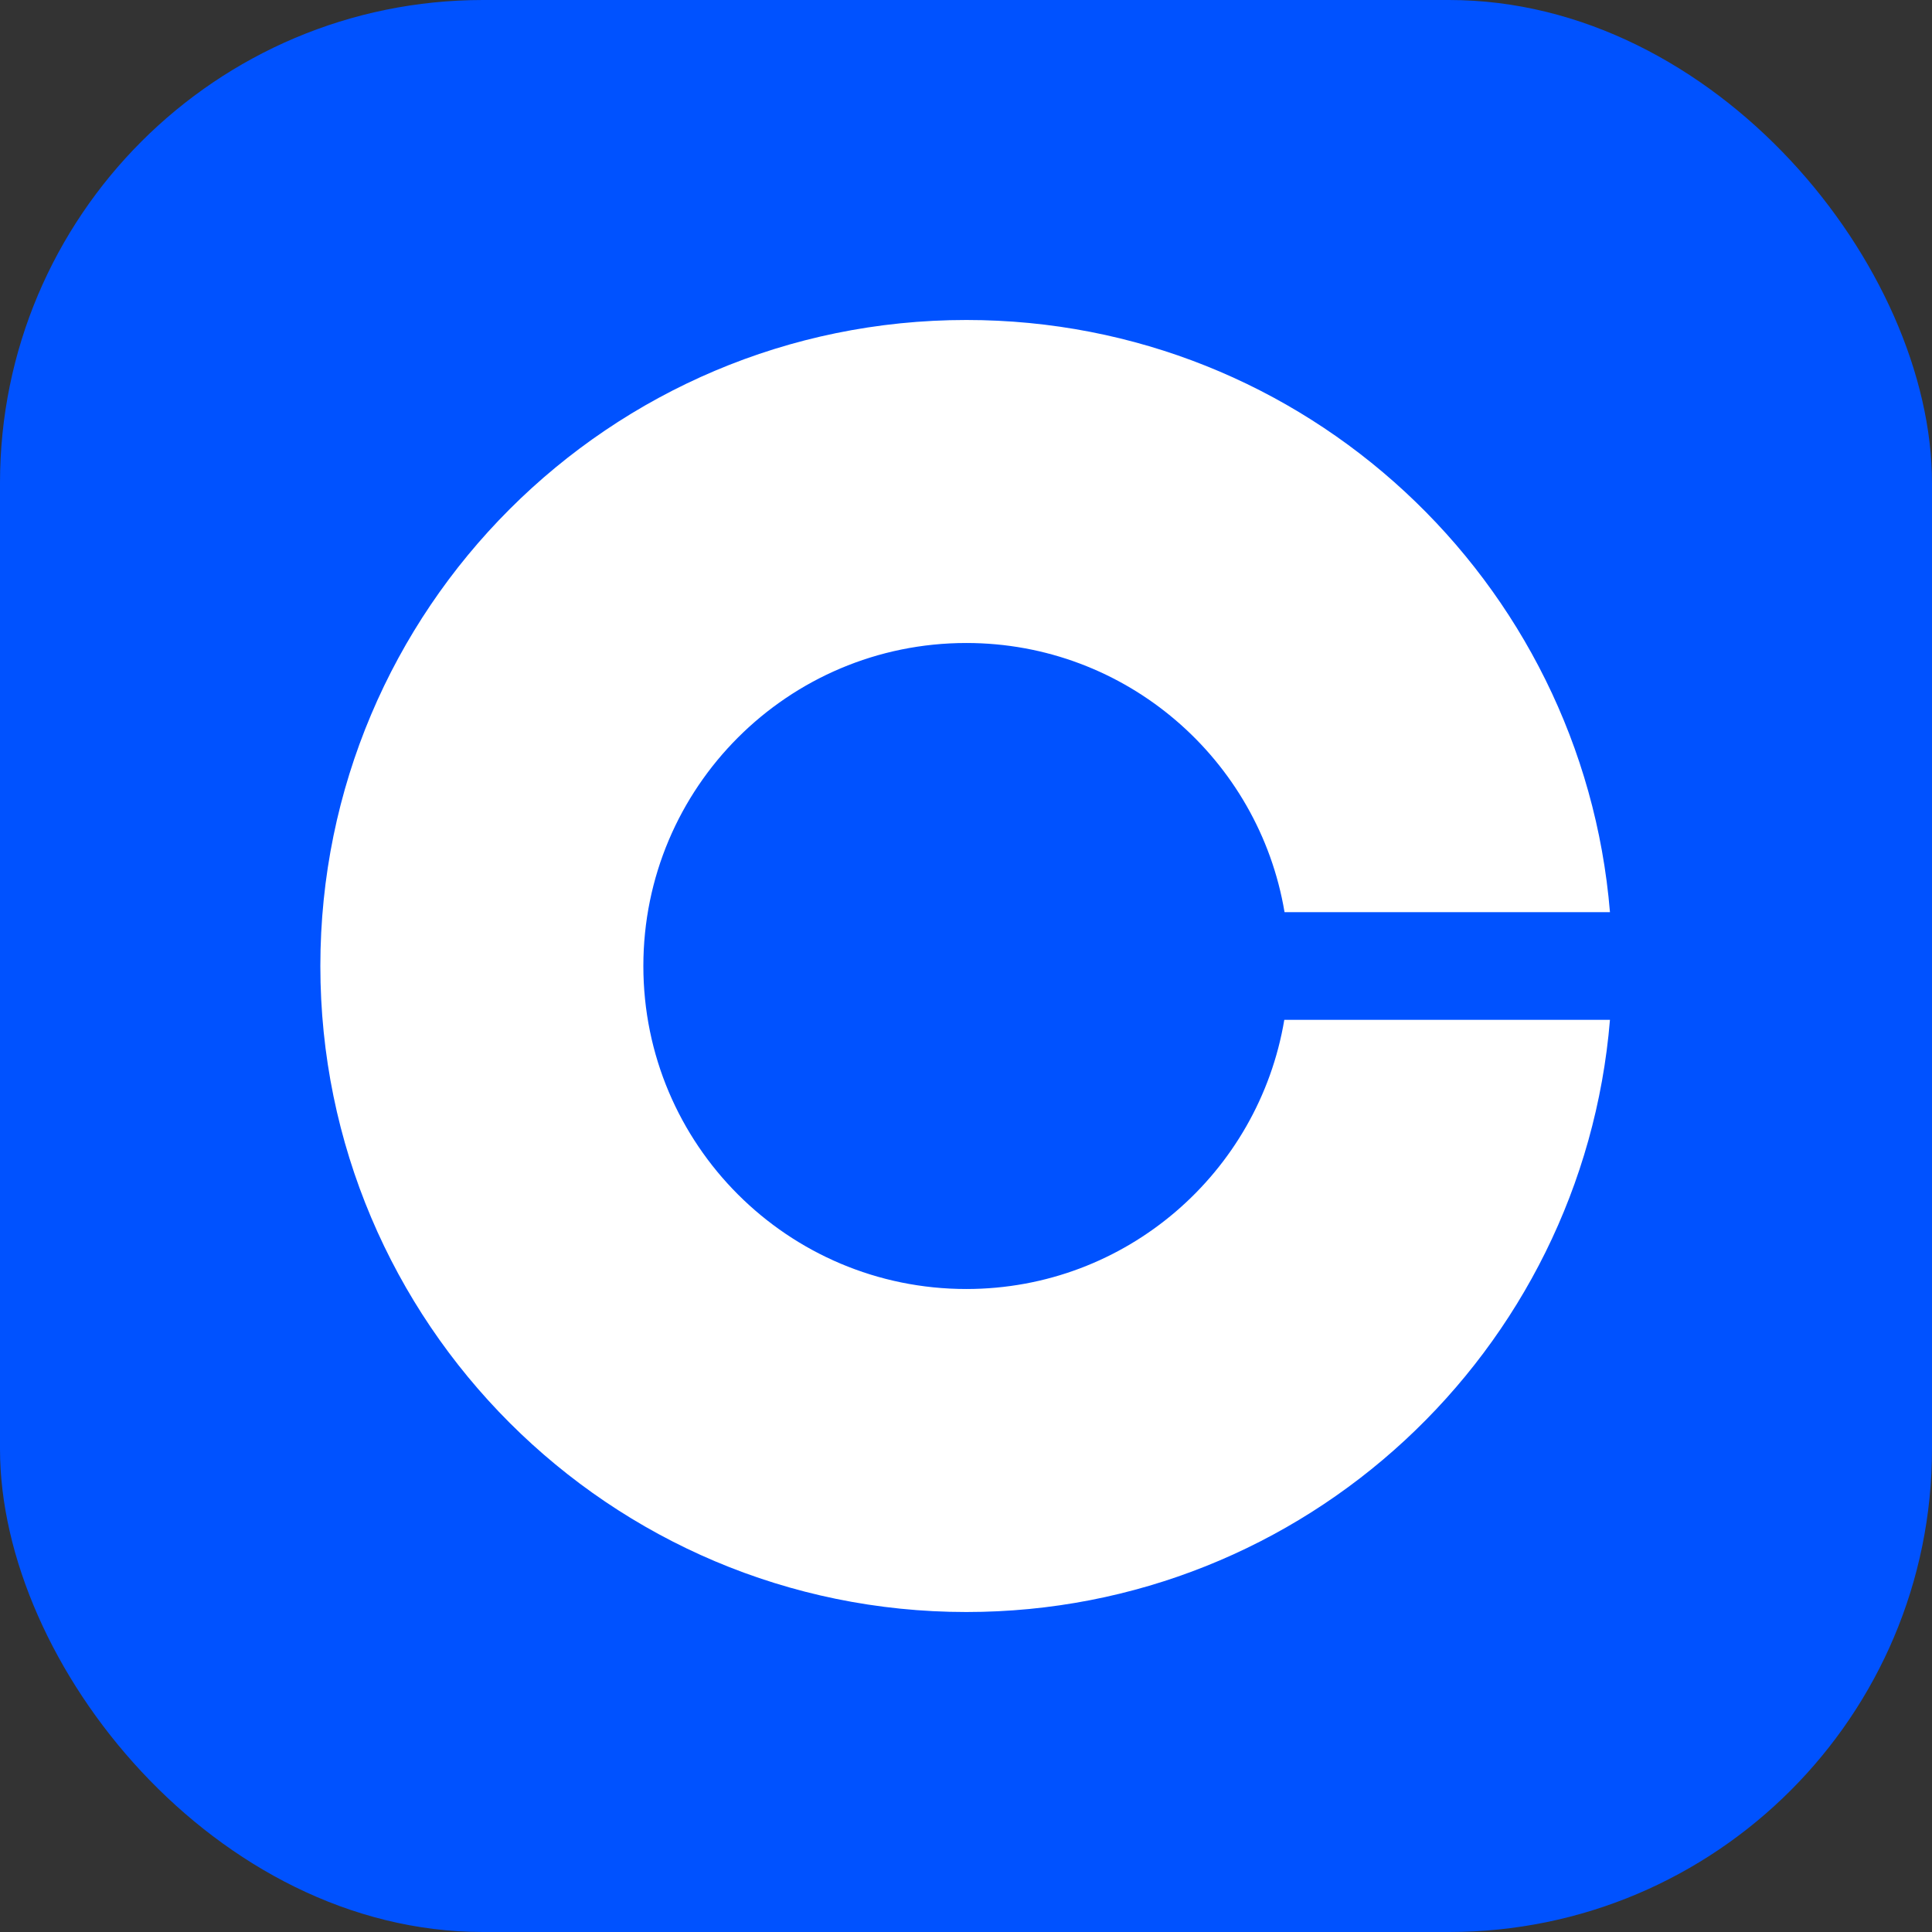
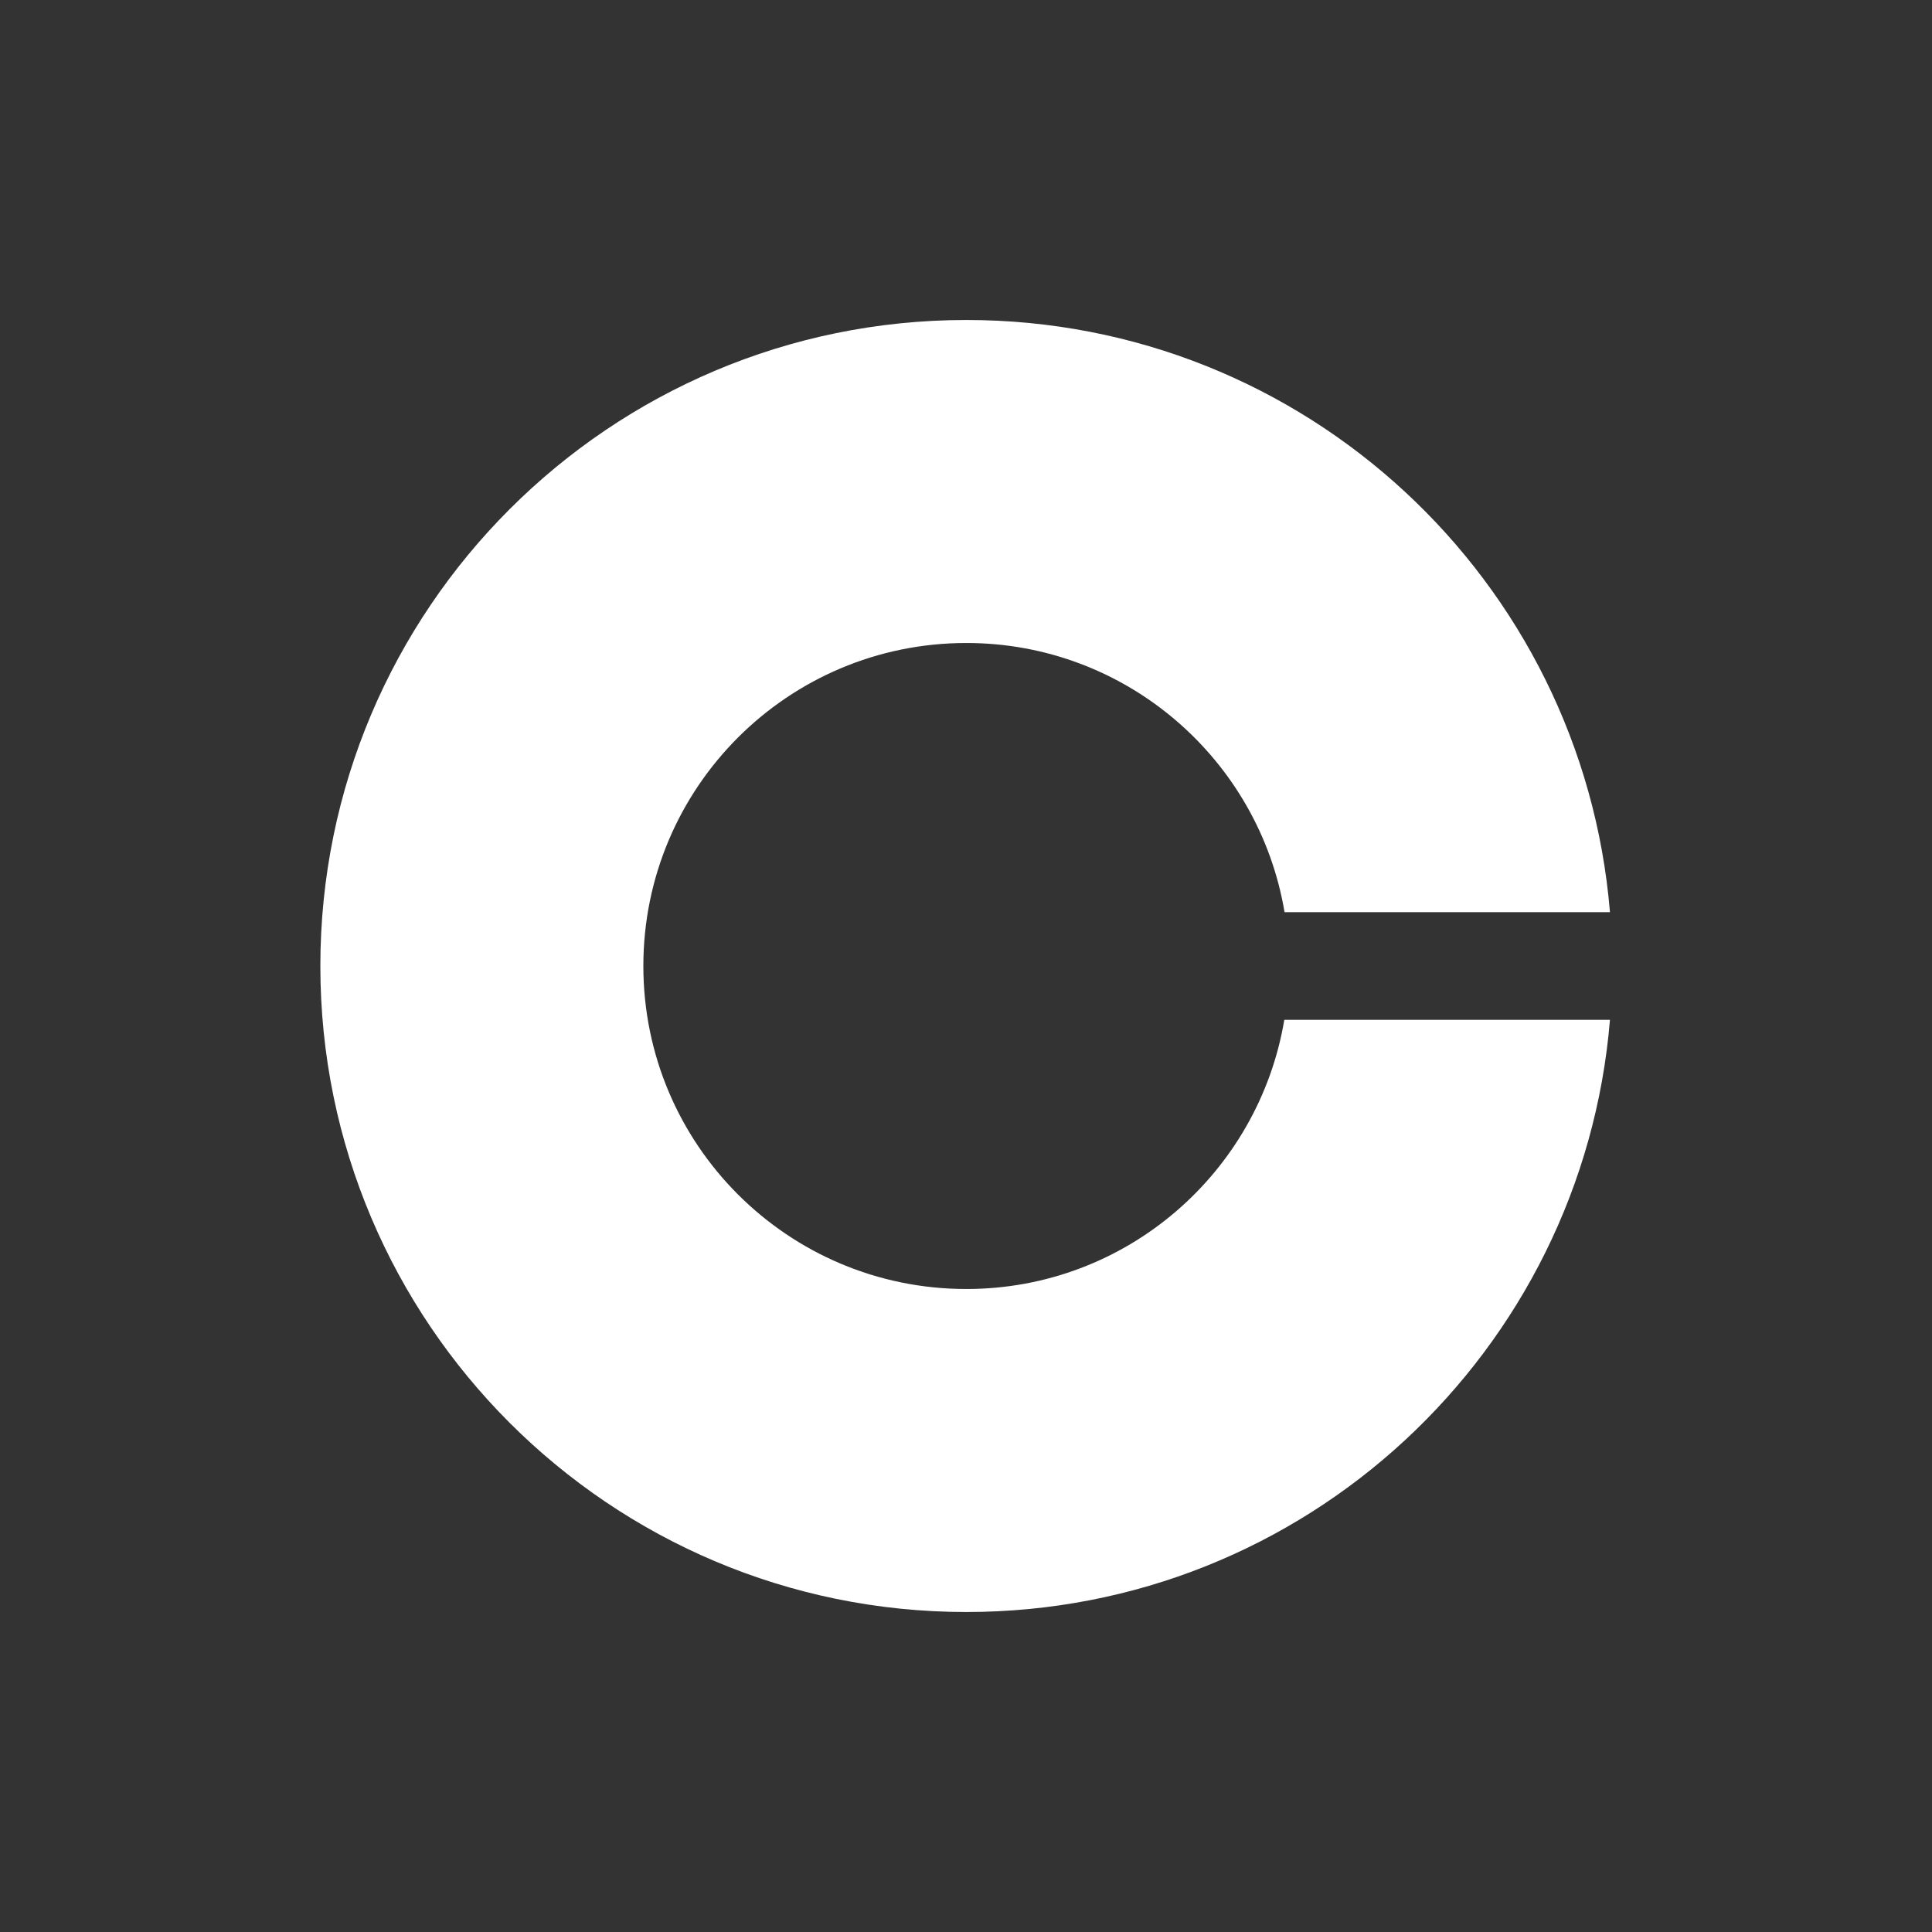
<svg xmlns="http://www.w3.org/2000/svg" width="16" height="16" viewBox="0 0 16 16" fill="none">
  <rect x="0" y="0" width="16" height="16" fill="#333333" stroke="none" />
-   <rect width="16" height="16" rx="4" fill="#0052FF" />
  <path d="M8.003 10.675C6.525 10.675 5.328 9.478 5.328 8C5.328 6.522 6.525 5.325 8.003 5.325C9.327 5.325 10.426 6.29 10.638 7.554H13.333C13.106 4.808 10.808 2.65 8.003 2.65C5.049 2.65 2.653 5.046 2.653 8C2.653 10.954 5.049 13.35 8.003 13.35C10.808 13.35 13.106 11.192 13.333 8.446H10.636C10.424 9.71 9.327 10.675 8.003 10.675Z" fill="white" />
</svg>